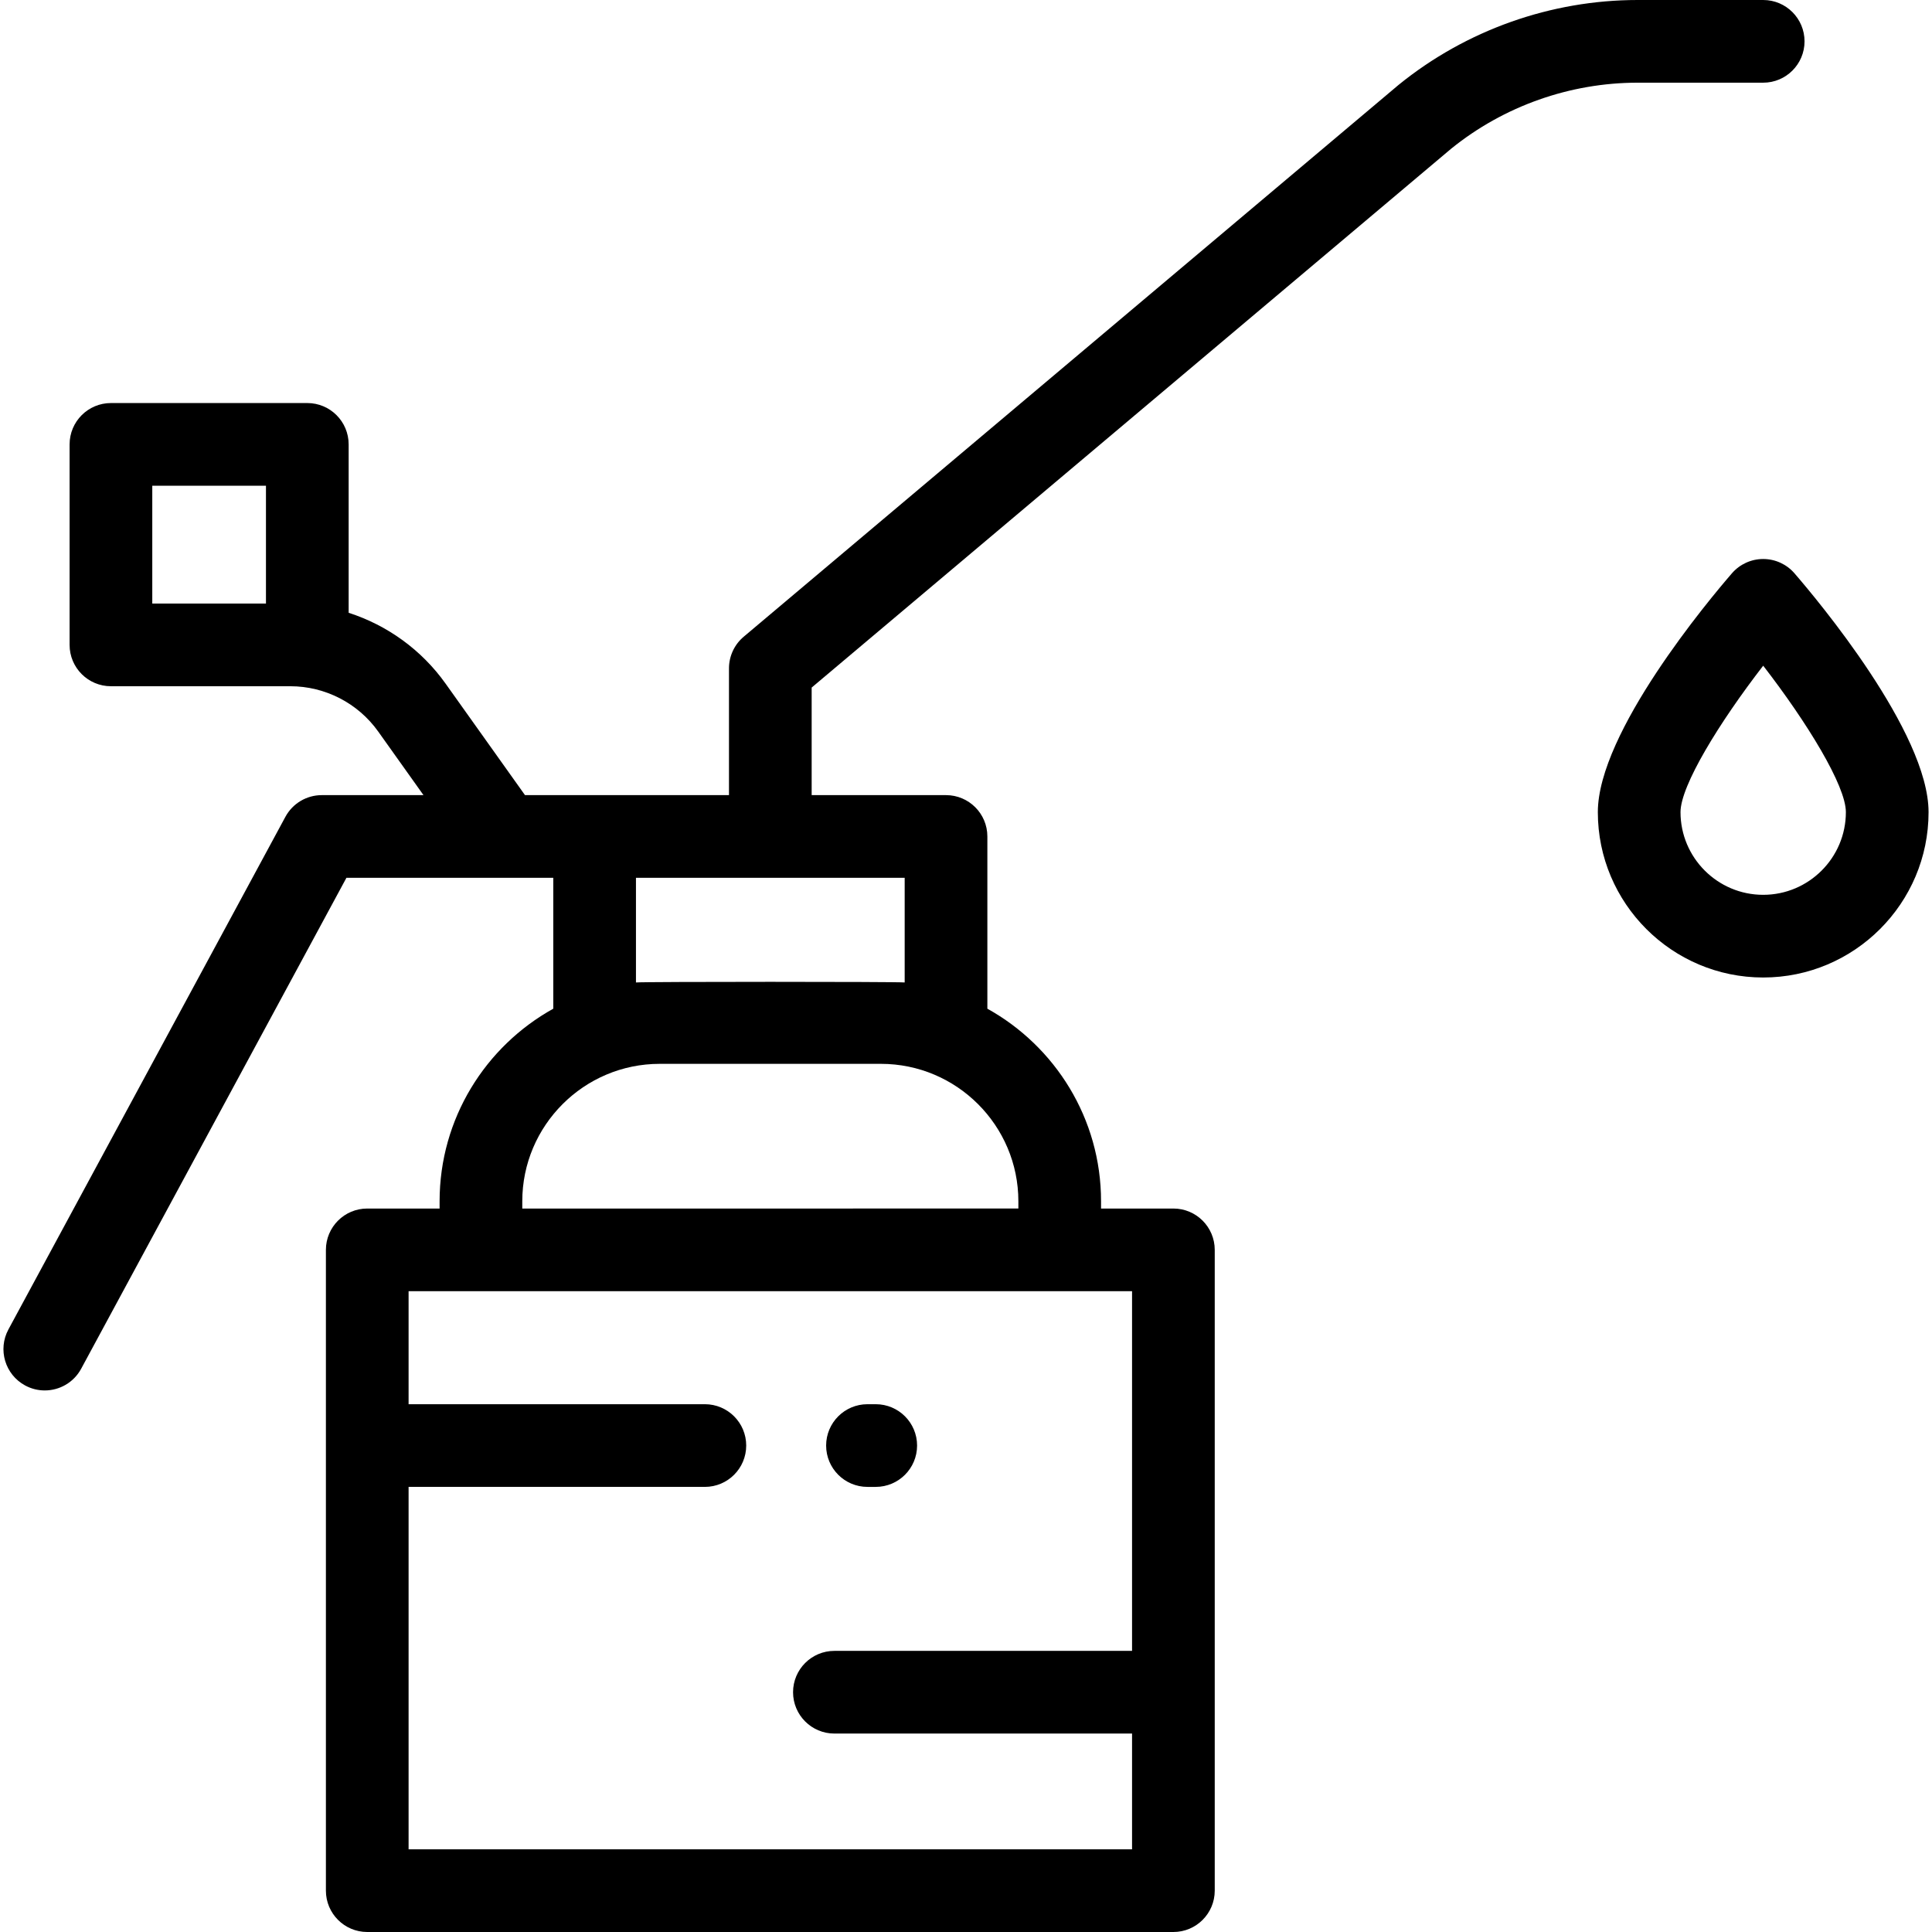
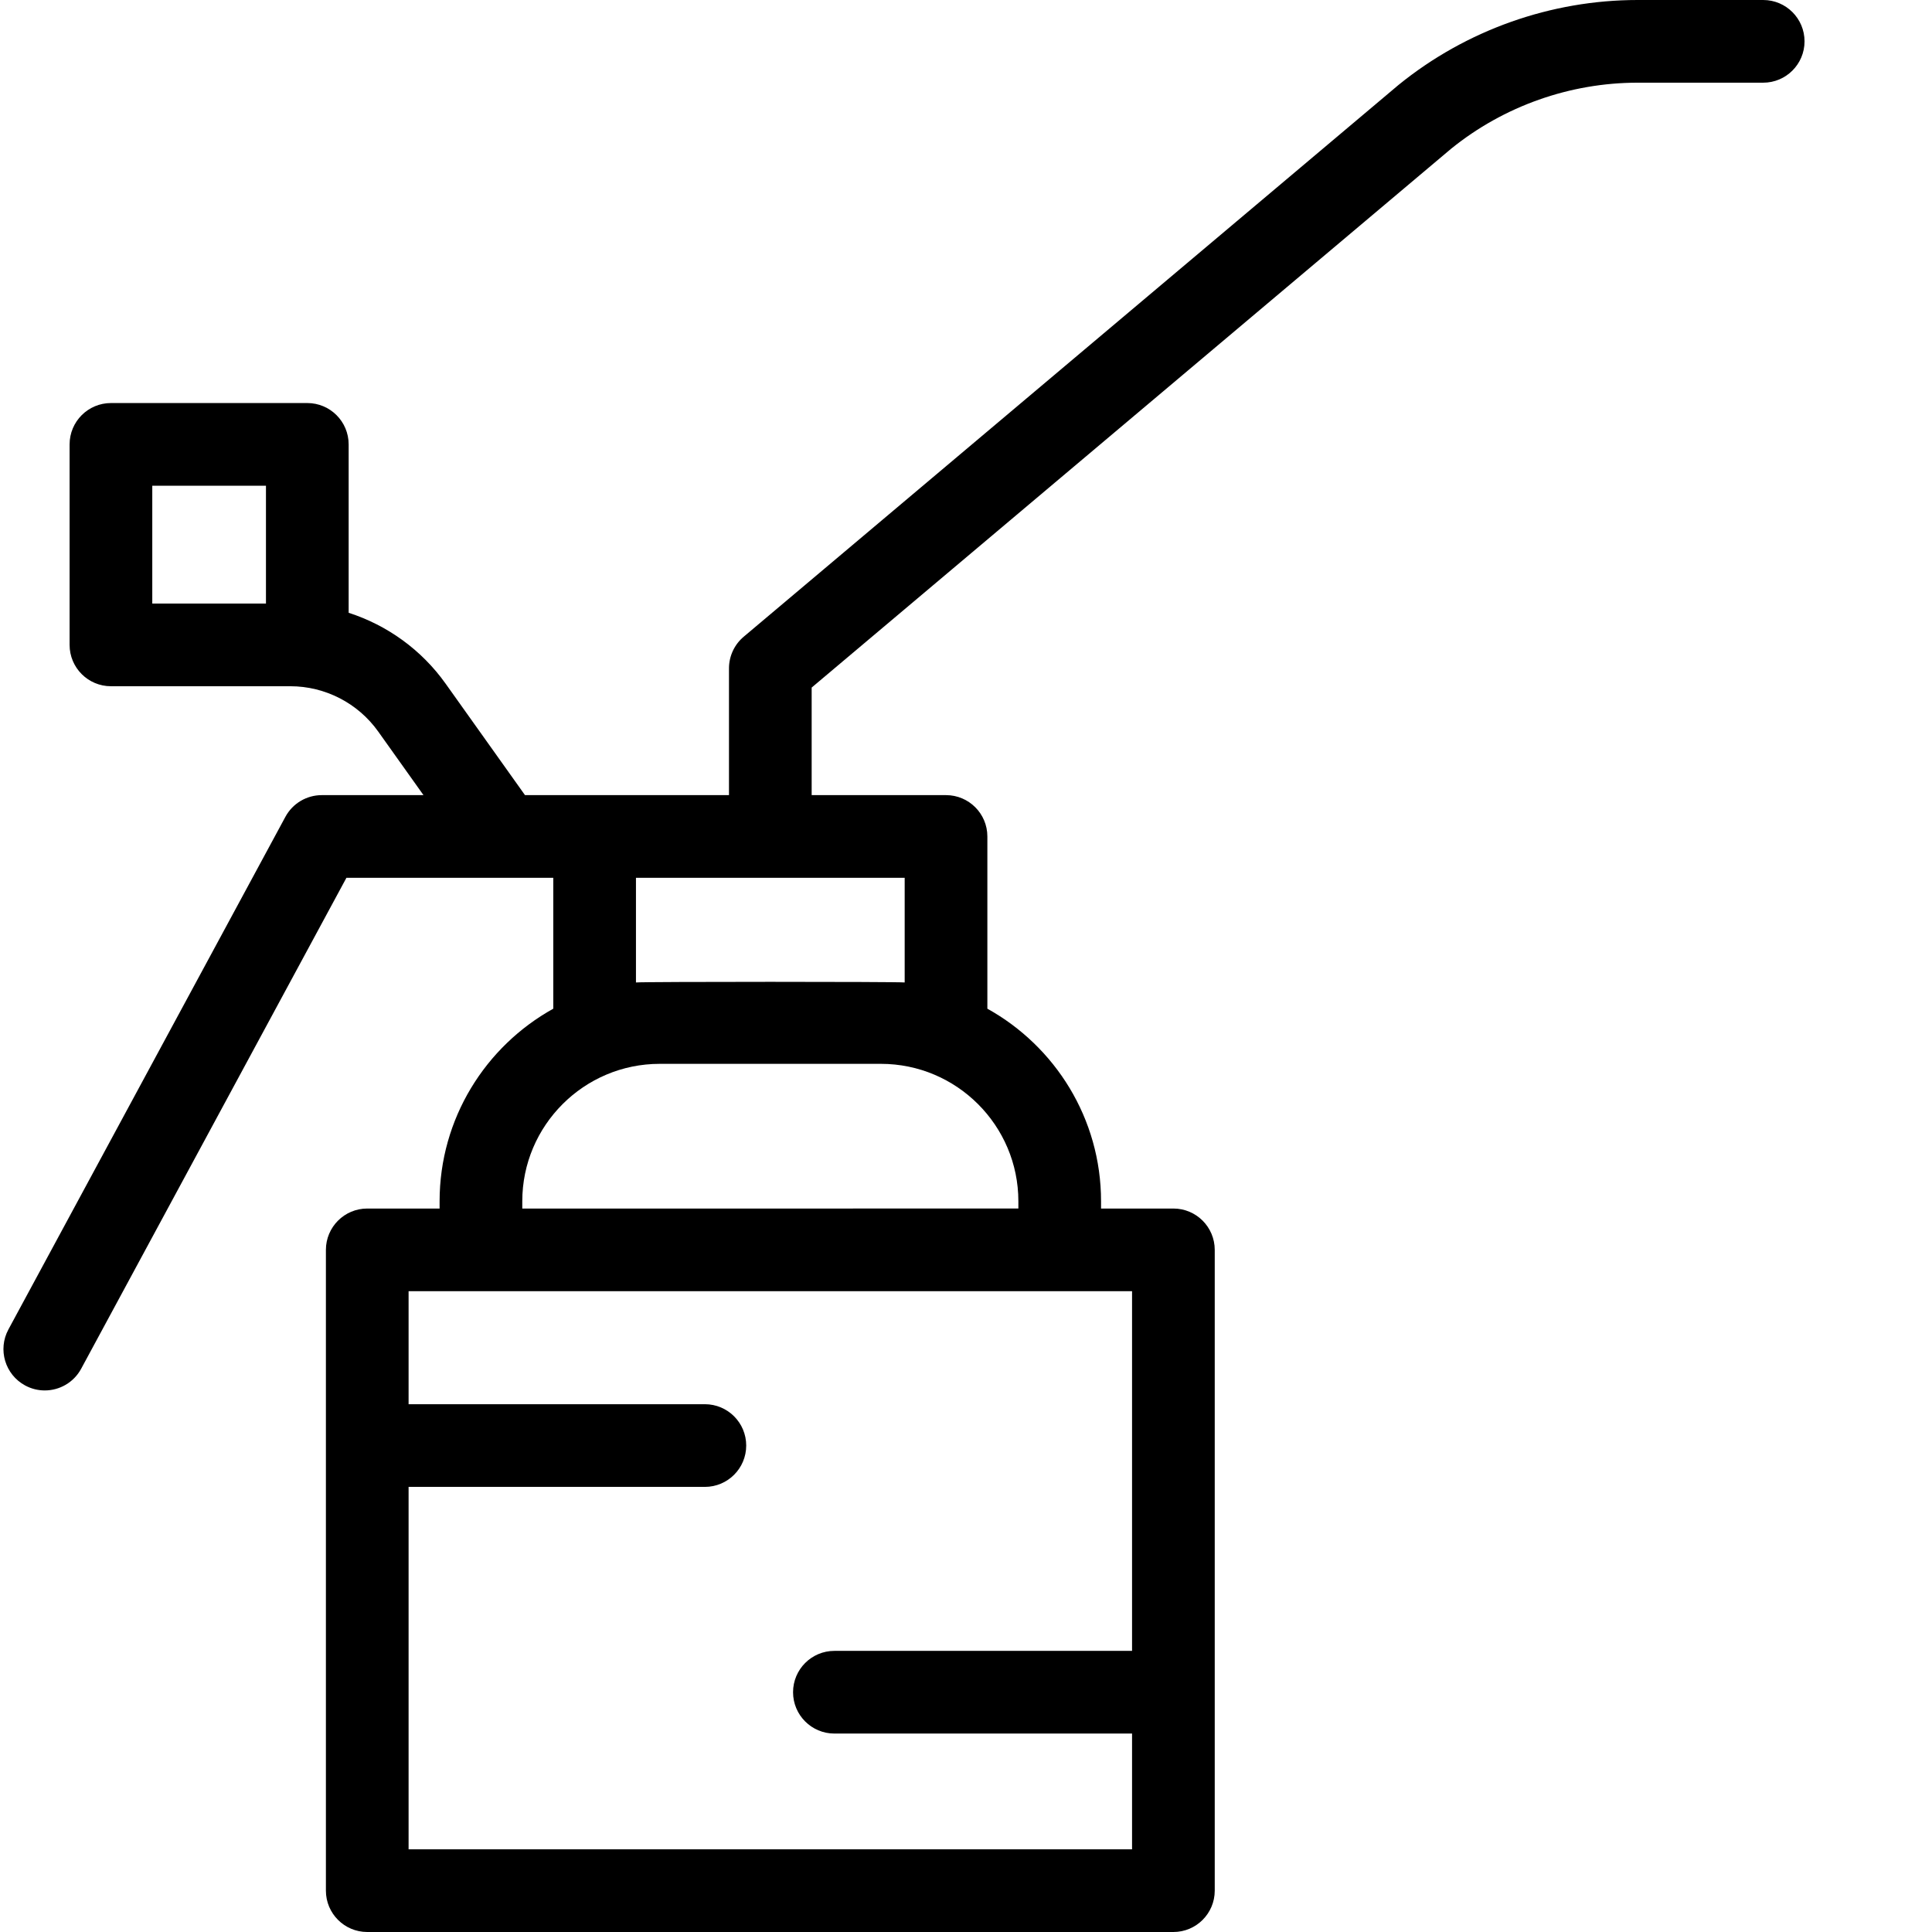
<svg xmlns="http://www.w3.org/2000/svg" fill="#000000" height="800px" width="800px" version="1.1" id="Layer_1" viewBox="0 0 512.001 512.001" xml:space="preserve">
  <g>
    <g>
      <g>
        <path d="M384.586,39.397c13.94-11.277,31.487-17.485,49.417-17.485h33.263c6.05,0,10.956-4.905,10.956-10.956     C478.222,4.905,473.316,0,467.266,0h-33.263c-22.973,0-45.451,7.969-63.295,22.442c-0.054,0.043-0.106,0.087-0.159,0.131     L197.085,168.741c-2.471,2.082-3.897,5.147-3.897,8.378v33.598h-54.061l-21.054-29.565c-6.377-8.953-15.451-15.46-25.678-18.757     v-44.627c0-6.051-4.906-10.956-10.956-10.956h-52.04c-6.05,0-10.956,4.905-10.956,10.956v53.136     c0,6.051,4.906,10.956,10.956,10.956h47.543c9.227,0,17.93,4.487,23.284,12.004l12.002,16.854H85.274     c-4.025,0-7.726,2.206-9.639,5.747L2.231,352.316c-2.876,5.323-0.892,11.97,4.431,14.847c1.656,0.895,3.44,1.319,5.198,1.319     c3.896,0,7.667-2.083,9.649-5.75l70.298-130.104h54.819v34.686c-17.949,9.96-30.128,29.102-30.128,51.043v1.917H97.325     c-6.05,0-10.956,4.905-10.956,10.956v169.815c0,6.051,4.906,10.956,10.956,10.956h213.638c6.05,0,10.956-4.905,10.956-10.956     V331.231c0-6.051-4.906-10.956-10.956-10.956H291.79v-1.917c0-21.941-12.18-41.083-30.128-51.043v-45.642     c0-6.051-4.906-10.956-10.956-10.956H215.1v-28.503L384.586,39.397z M70.483,159.946H40.355v-31.224h30.128V159.946z      M300.007,342.185v95.315h-78.882c-6.05,0-10.956,4.905-10.956,10.956s4.906,10.956,10.956,10.956h78.882v30.676H108.281v-96.046     h78.517c6.05,0,10.956-4.905,10.956-10.956c0-6.051-4.906-10.956-10.956-10.956h-78.517v-29.945H300.007z M269.879,318.357v1.917     H138.409v-1.917c0-20.086,16.342-36.428,36.428-36.428h58.613C253.537,281.929,269.879,298.27,269.879,318.357z M239.75,232.629     v27.735c-2.071-0.224-69.142-0.224-71.213,0v-27.735H239.75z" />
-         <path d="M475.551,151.928c-2.081-2.404-5.104-3.786-8.285-3.786s-6.203,1.382-8.285,3.786     c-5.935,6.857-35.538,42.134-35.538,63.297c0,24.164,19.659,43.823,43.823,43.823s43.823-19.659,43.823-43.823     C511.089,194.062,481.485,158.785,475.551,151.928z M467.266,237.137c-12.082,0-21.912-9.83-21.912-21.912     c0-7.022,10.286-23.772,21.912-38.81c11.626,15.039,21.912,31.788,21.912,38.81C489.177,227.307,479.348,237.137,467.266,237.137     z" />
-         <path d="M229.89,394.043h2.191c6.05,0,10.956-4.905,10.956-10.956s-4.905-10.956-10.956-10.956h-2.191     c-6.05,0-10.956,4.905-10.956,10.956S223.84,394.043,229.89,394.043z" />
      </g>
    </g>
  </g>
</svg>